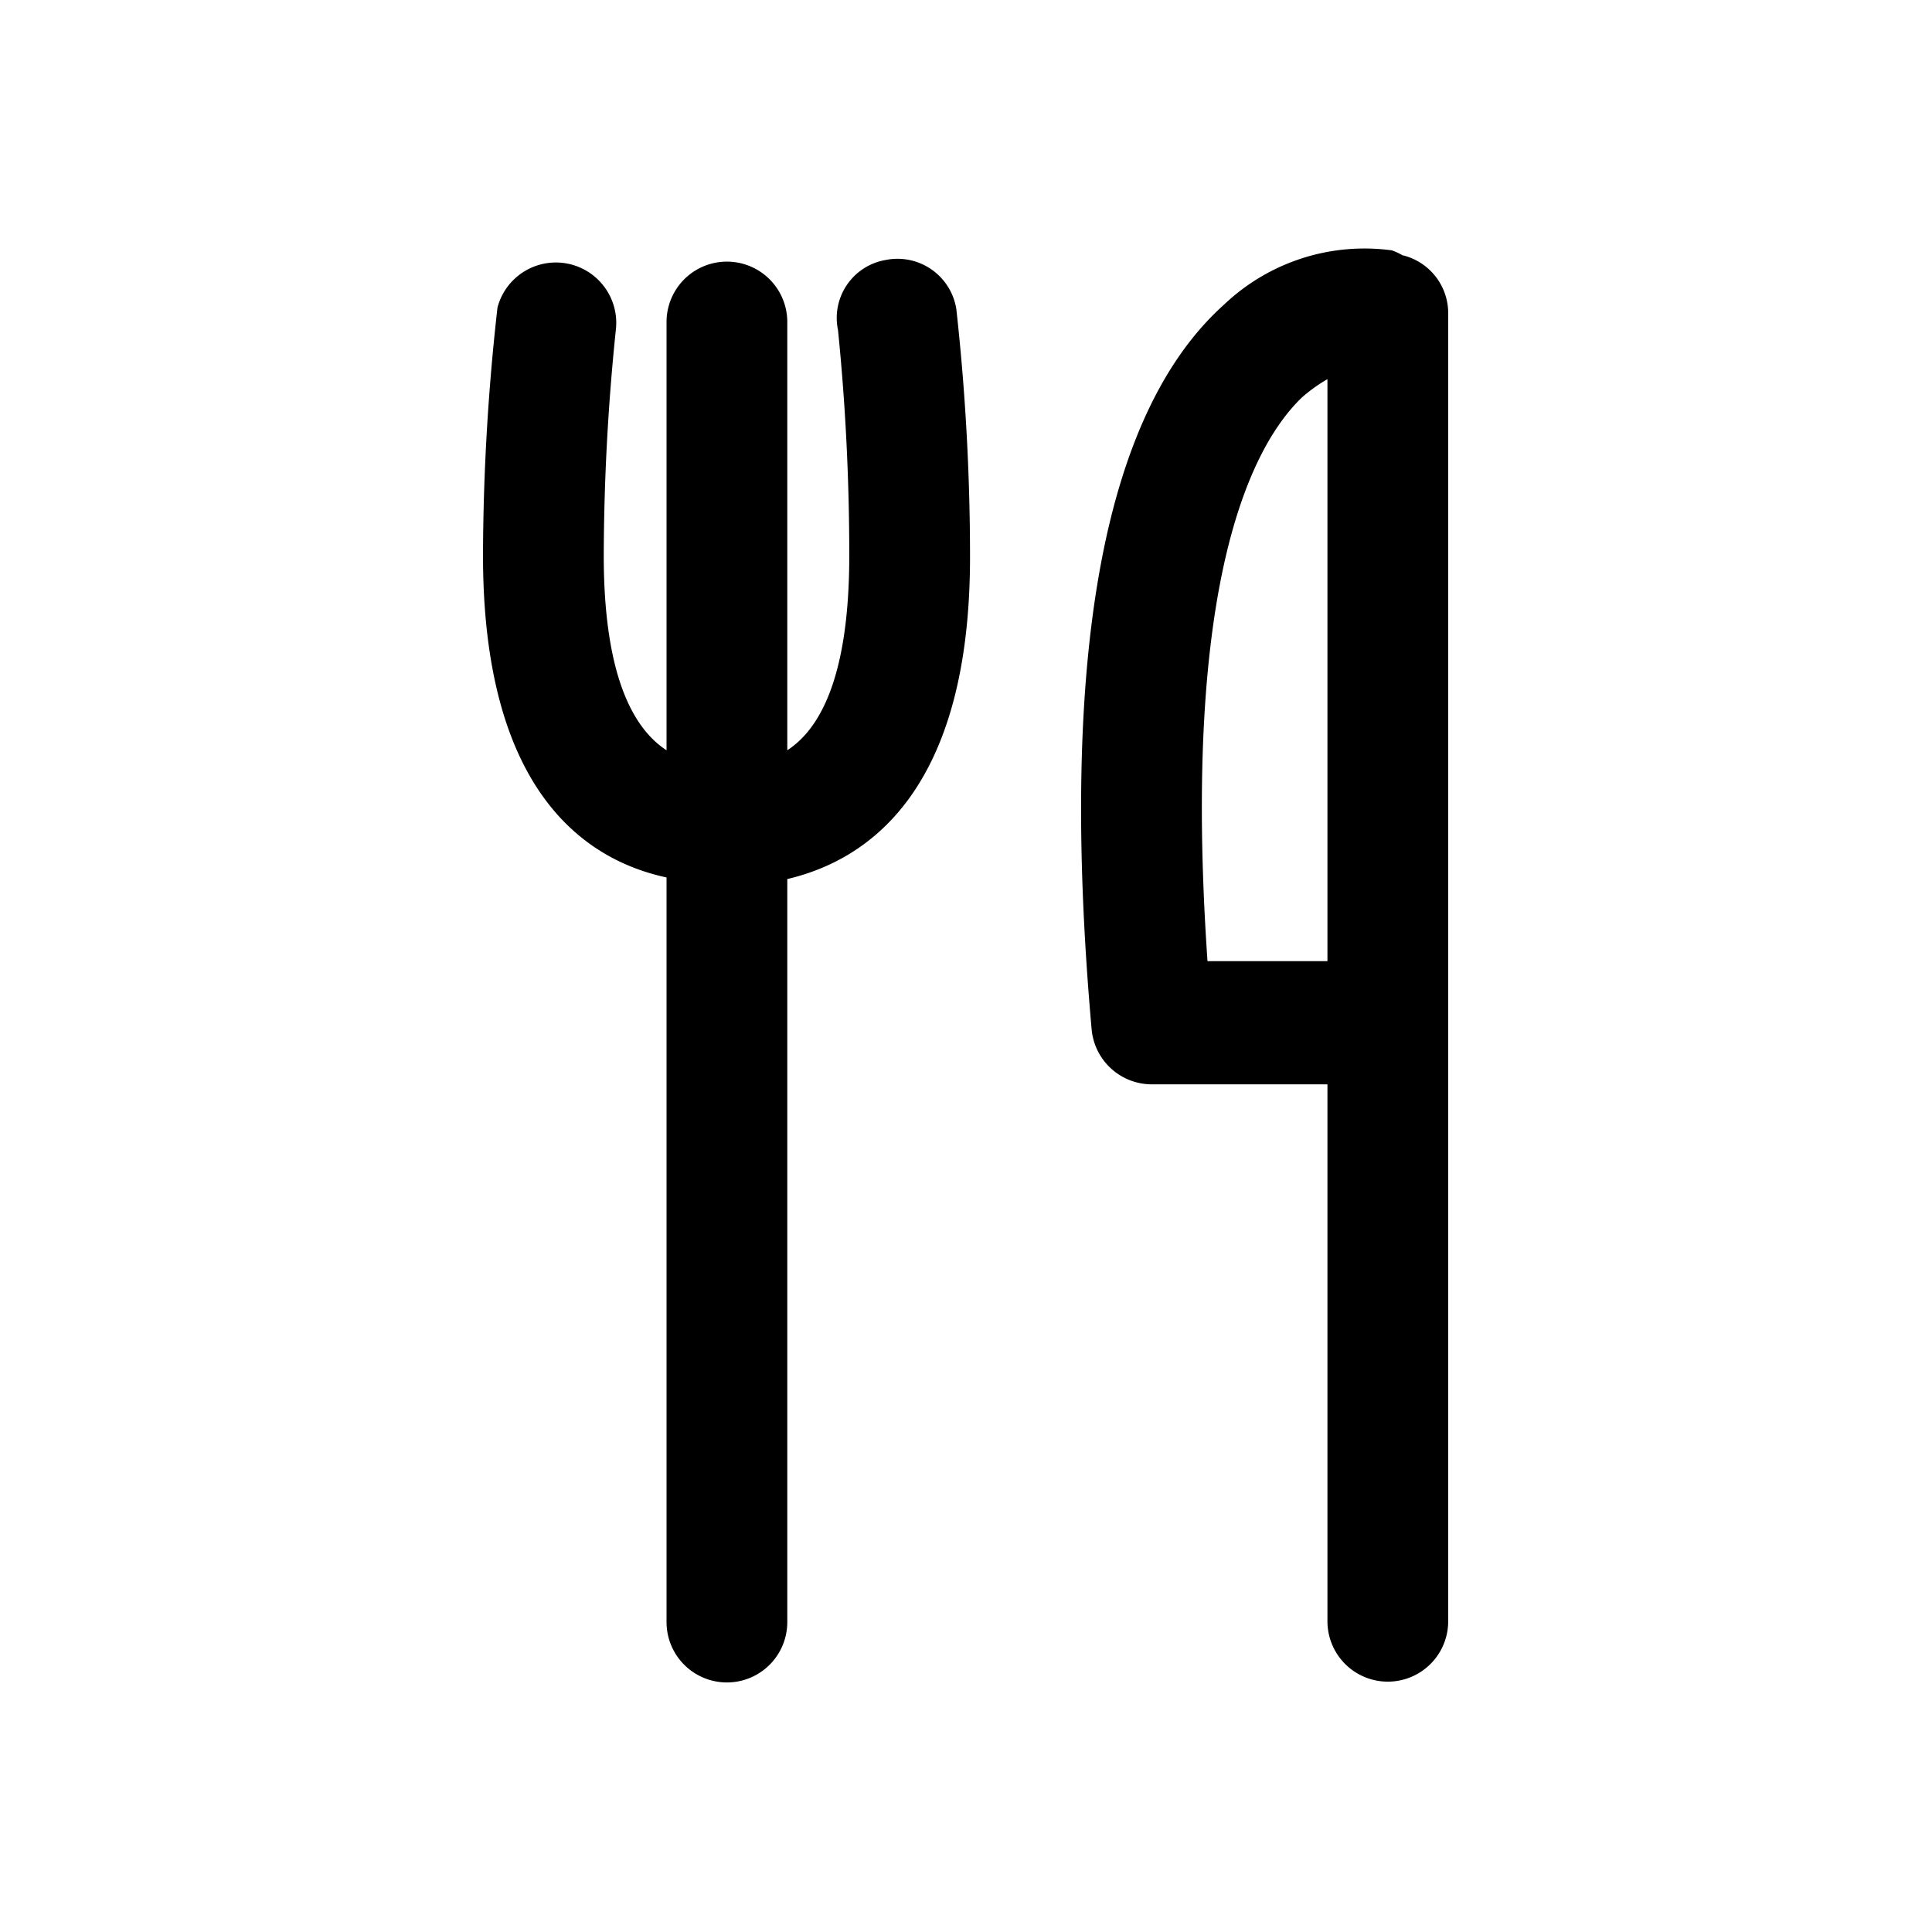
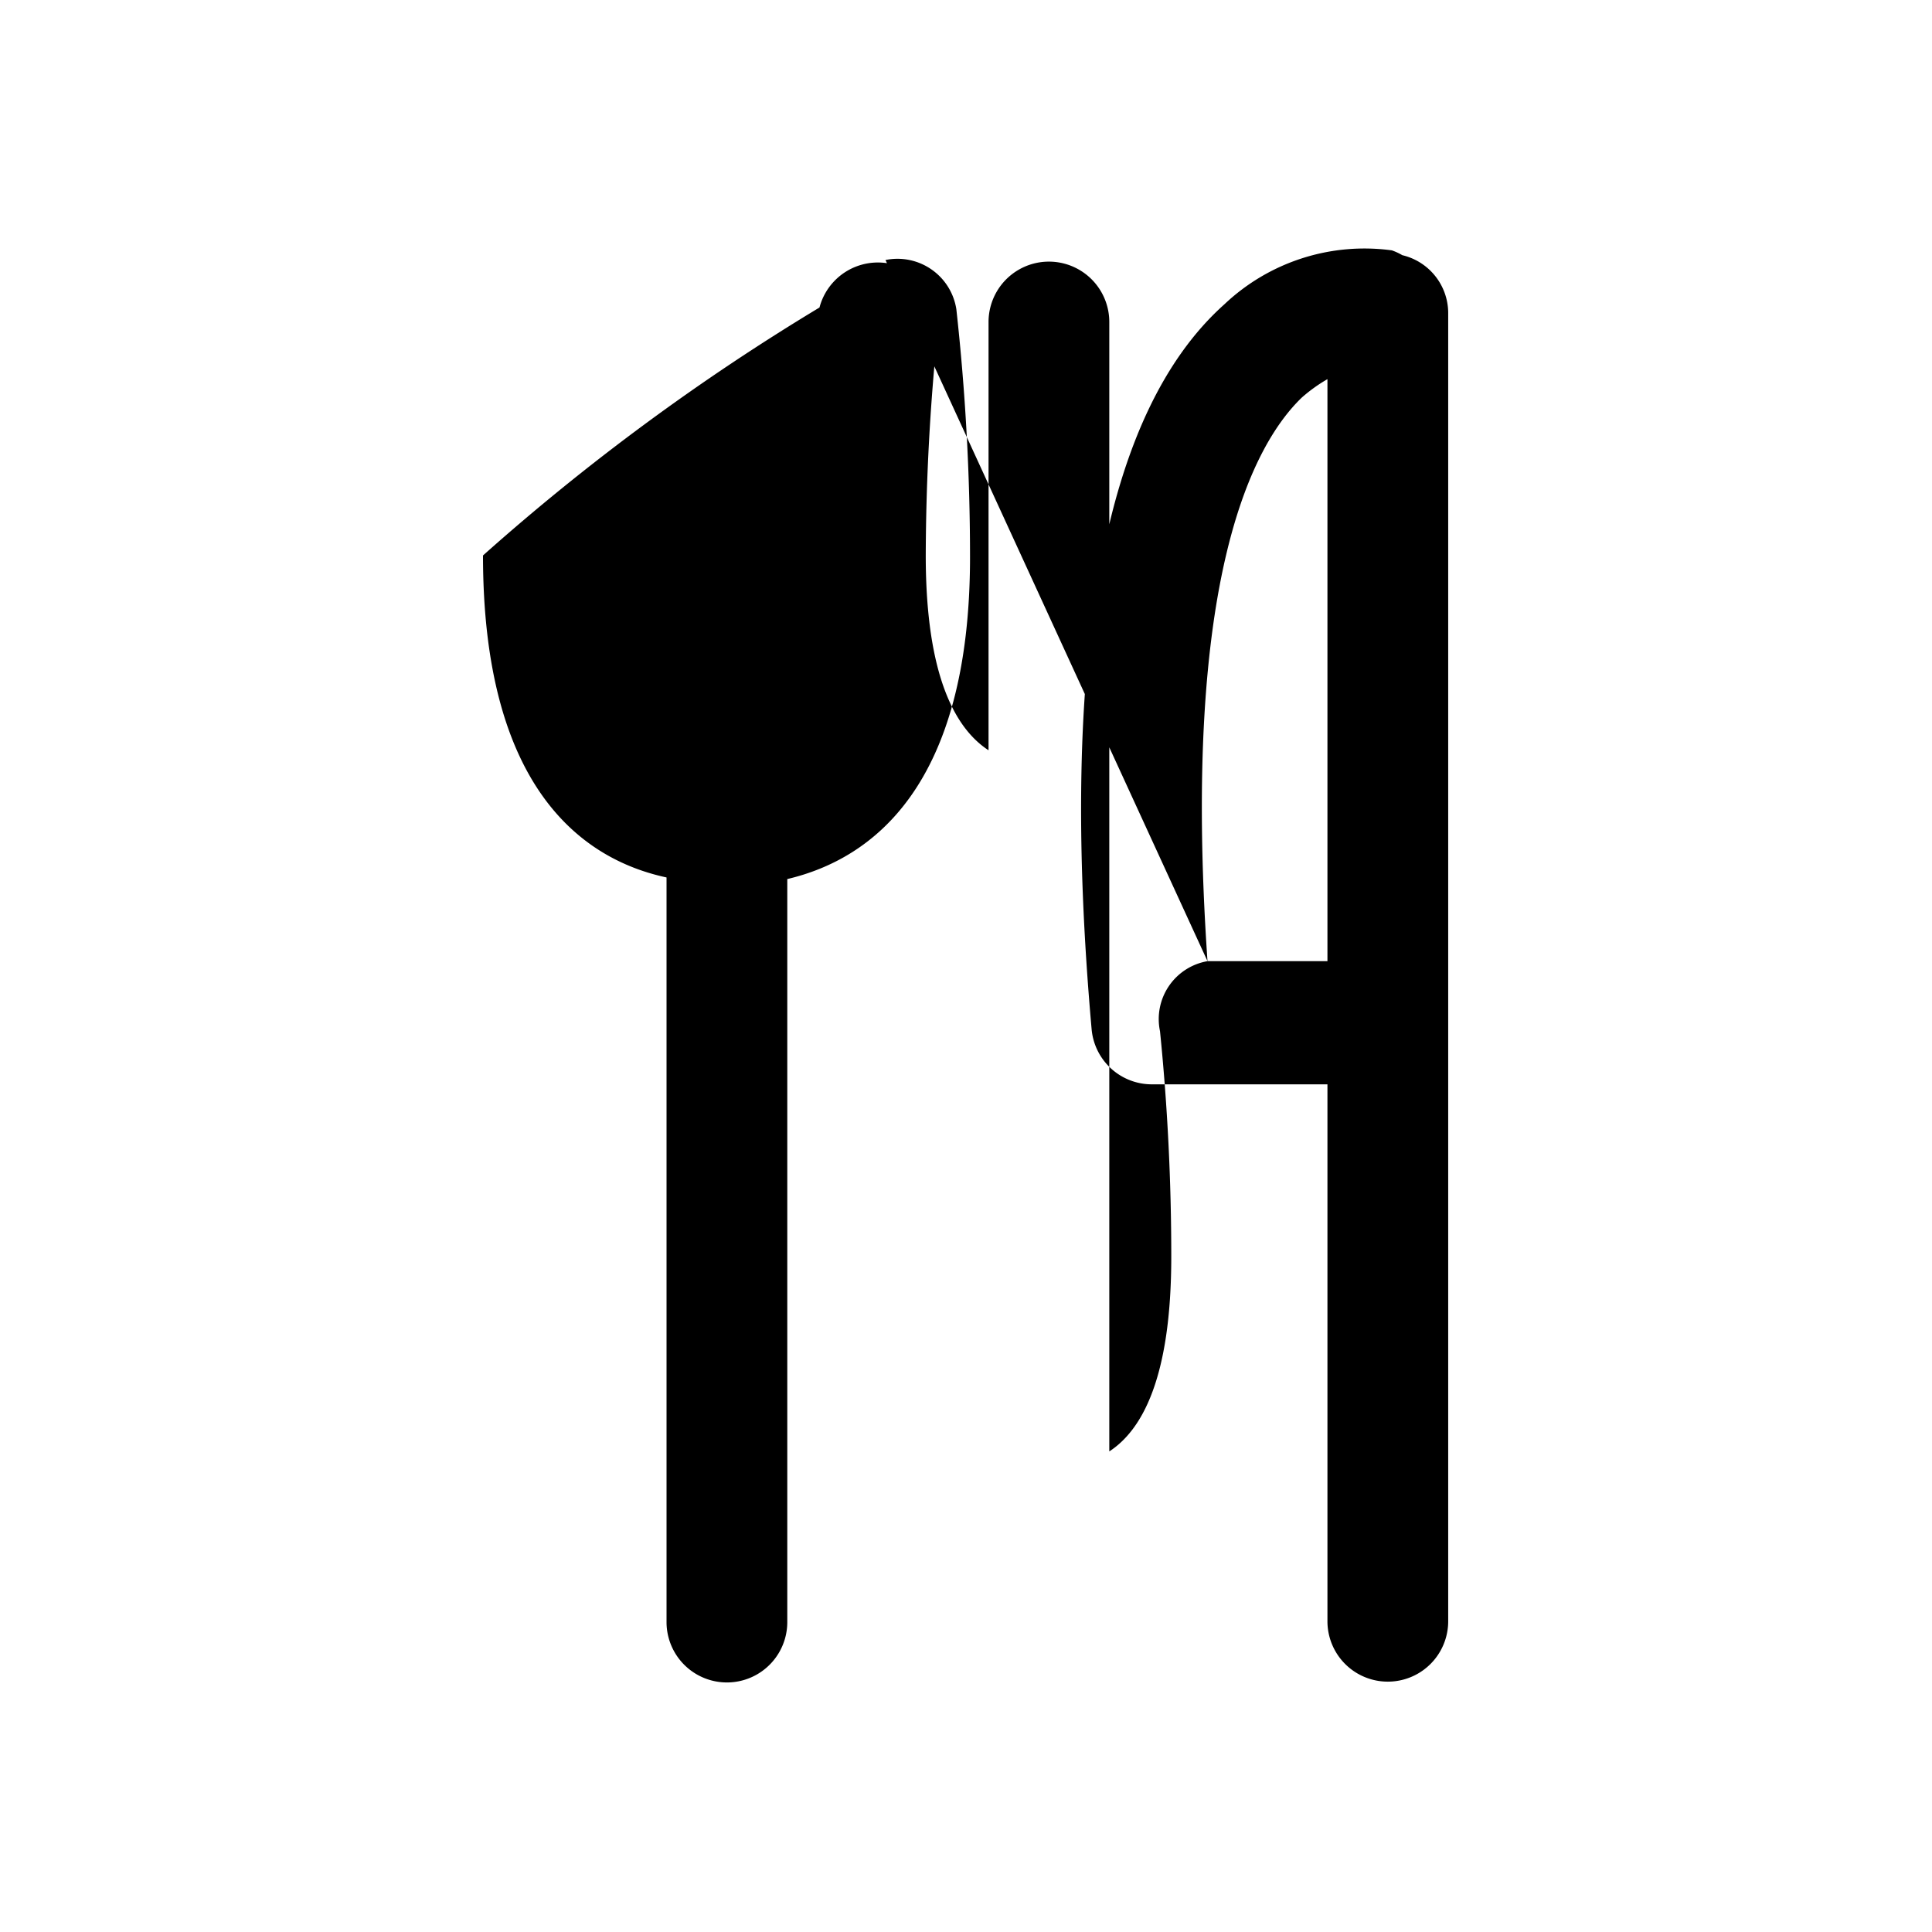
<svg xmlns="http://www.w3.org/2000/svg" viewBox="0 0 24 24">
-   <path d="M17.42 3.17a.747.747 0 0 0-.13-.06 2.53 2.53 0 0 0-2.08.67c-1.5 1.34-2.06 4.36-1.65 9a.751.751 0 0 0 .75.69h2.18v6.67a.75.75 0 0 0 1.5 0V3.88a.74.74 0 0 0-.57-.71ZM15 11.94c-.33-4.79.58-6.43 1.17-7a1.94 1.94 0 0 1 .32-.23v7.23H15Zm-4-8.71a.73.73 0 0 0-.59.87c.094.93.14 1.865.14 2.8 0 1.52-.37 2.16-.77 2.42V4a.75.75 0 0 0-1.5 0v5.32c-.4-.26-.78-.9-.78-2.42.003-.935.053-1.87.15-2.8a.75.75 0 0 0-1.47-.28A28 28 0 0 0 6 6.9c0 2.86 1.21 3.77 2.28 4v9.25a.75.75 0 1 0 1.5 0v-9.23c1.06-.25 2.27-1.16 2.27-4a28.05 28.05 0 0 0-.17-3.08.74.74 0 0 0-.88-.61Z" />
+   <path d="M17.42 3.17a.747.747 0 0 0-.13-.06 2.53 2.53 0 0 0-2.08.67c-1.5 1.34-2.06 4.36-1.65 9a.751.751 0 0 0 .75.69h2.18v6.67a.75.75 0 0 0 1.5 0V3.88a.74.74 0 0 0-.57-.71ZM15 11.94c-.33-4.79.58-6.43 1.17-7a1.94 1.94 0 0 1 .32-.23v7.23H15Za.73.73 0 0 0-.59.87c.094.93.14 1.865.14 2.8 0 1.52-.37 2.16-.77 2.42V4a.75.75 0 0 0-1.5 0v5.32c-.4-.26-.78-.9-.78-2.42.003-.935.053-1.87.15-2.8a.75.75 0 0 0-1.47-.28A28 28 0 0 0 6 6.9c0 2.86 1.21 3.77 2.28 4v9.25a.75.75 0 1 0 1.5 0v-9.23c1.06-.25 2.27-1.16 2.27-4a28.05 28.05 0 0 0-.17-3.08.74.74 0 0 0-.88-.61Z" />
</svg>